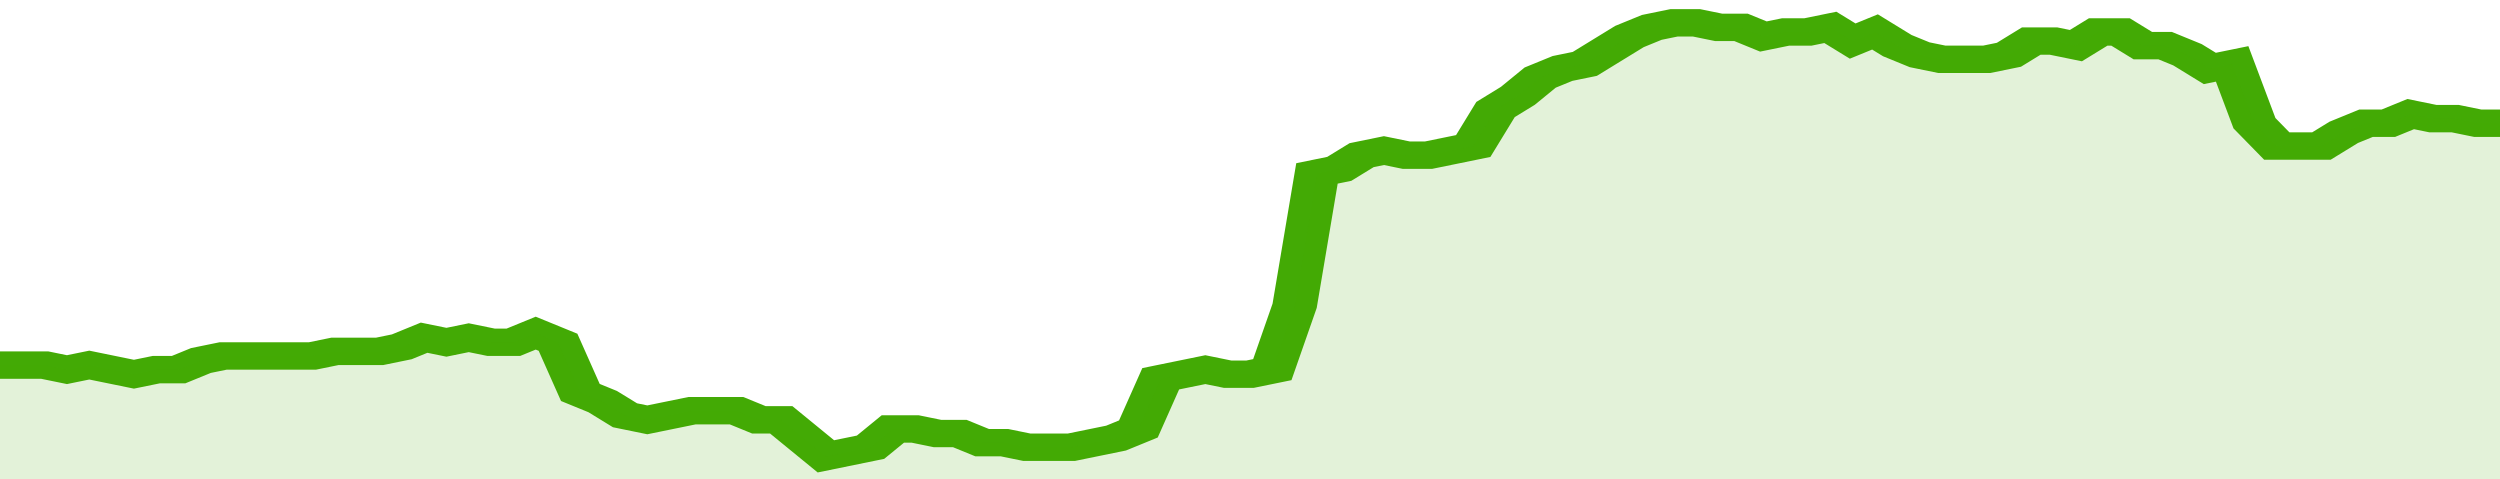
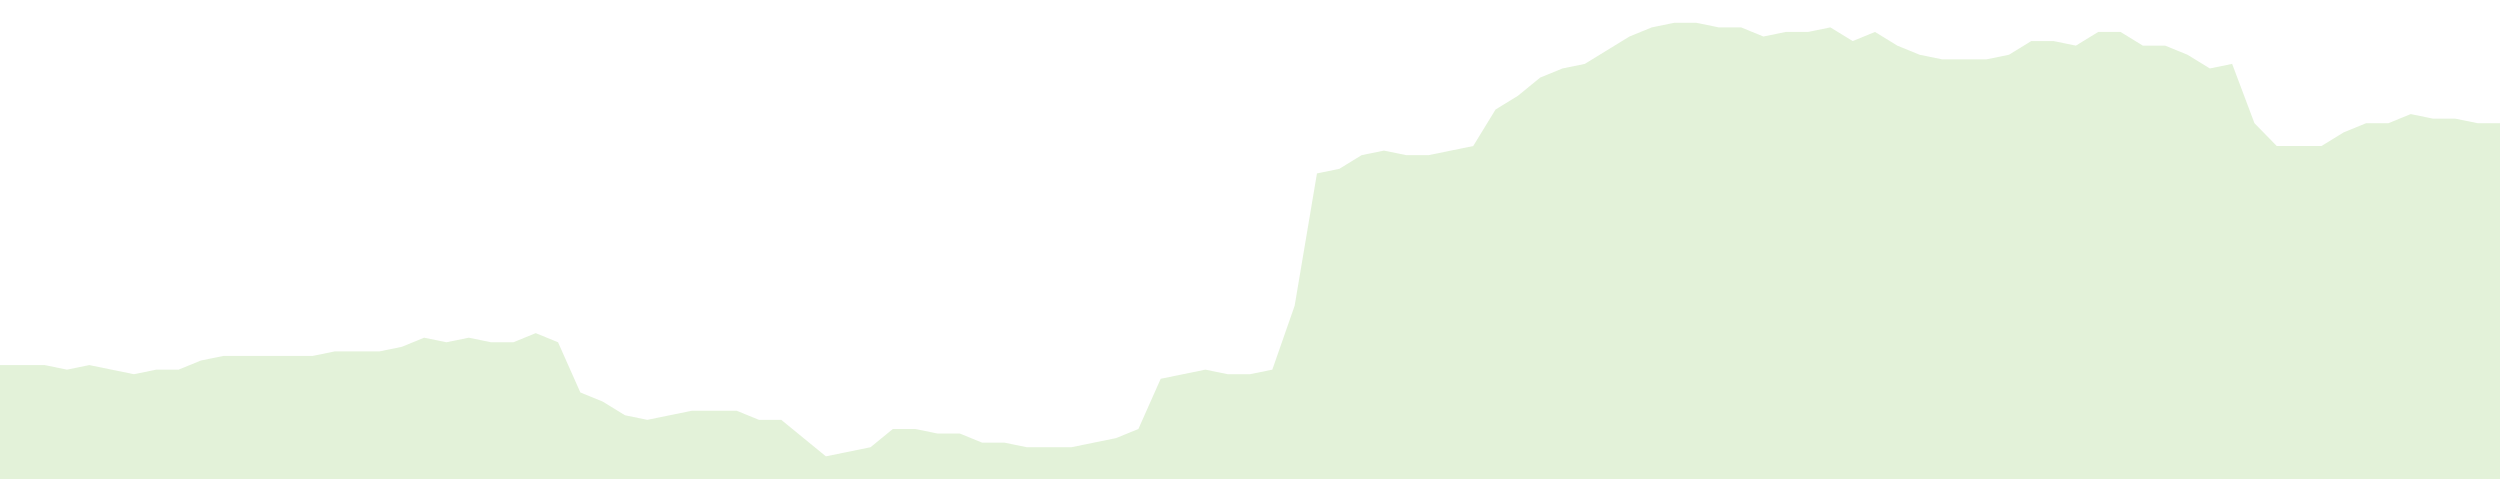
<svg xmlns="http://www.w3.org/2000/svg" viewBox="0 0 336 105" width="120" height="23" preserveAspectRatio="none">
-   <polyline fill="none" stroke="#43AA05" stroke-width="6" points="0, 80 3, 80 6, 80 9, 81 12, 80 15, 81 18, 82 21, 81 24, 81 27, 79 30, 78 33, 78 36, 78 39, 78 42, 78 45, 77 48, 77 51, 77 54, 76 57, 74 60, 75 63, 74 66, 75 69, 75 72, 73 75, 75 78, 86 81, 88 84, 91 87, 92 90, 91 93, 90 96, 90 99, 90 102, 92 105, 92 108, 96 111, 100 114, 99 117, 98 120, 94 123, 94 126, 95 129, 95 132, 97 135, 97 138, 98 141, 98 144, 98 147, 97 150, 96 153, 94 156, 83 159, 82 162, 81 165, 82 168, 82 171, 81 174, 67 177, 38 180, 37 183, 34 186, 33 189, 34 192, 34 195, 33 198, 32 201, 24 204, 21 207, 17 210, 15 213, 14 216, 11 219, 8 222, 6 225, 5 228, 5 231, 6 234, 6 237, 8 240, 7 243, 7 246, 6 249, 9 252, 7 255, 10 258, 12 261, 13 264, 13 267, 13 270, 12 273, 9 276, 9 279, 10 282, 7 285, 7 288, 10 291, 10 294, 12 297, 15 300, 14 303, 27 306, 32 309, 32 312, 32 315, 29 318, 27 321, 27 324, 25 327, 26 330, 26 333, 27 336, 27 336, 27 "> </polyline>
  <polygon fill="#43AA05" opacity="0.15" points="0, 105 0, 80 3, 80 6, 80 9, 81 12, 80 15, 81 18, 82 21, 81 24, 81 27, 79 30, 78 33, 78 36, 78 39, 78 42, 78 45, 77 48, 77 51, 77 54, 76 57, 74 60, 75 63, 74 66, 75 69, 75 72, 73 75, 75 78, 86 81, 88 84, 91 87, 92 90, 91 93, 90 96, 90 99, 90 102, 92 105, 92 108, 96 111, 100 114, 99 117, 98 120, 94 123, 94 126, 95 129, 95 132, 97 135, 97 138, 98 141, 98 144, 98 147, 97 150, 96 153, 94 156, 83 159, 82 162, 81 165, 82 168, 82 171, 81 174, 67 177, 38 180, 37 183, 34 186, 33 189, 34 192, 34 195, 33 198, 32 201, 24 204, 21 207, 17 210, 15 213, 14 216, 11 219, 8 222, 6 225, 5 228, 5 231, 6 234, 6 237, 8 240, 7 243, 7 246, 6 249, 9 252, 7 255, 10 258, 12 261, 13 264, 13 267, 13 270, 12 273, 9 276, 9 279, 10 282, 7 285, 7 288, 10 291, 10 294, 12 297, 15 300, 14 303, 27 306, 32 309, 32 312, 32 315, 29 318, 27 321, 27 324, 25 327, 26 330, 26 333, 27 336, 27 336, 105 " />
</svg>